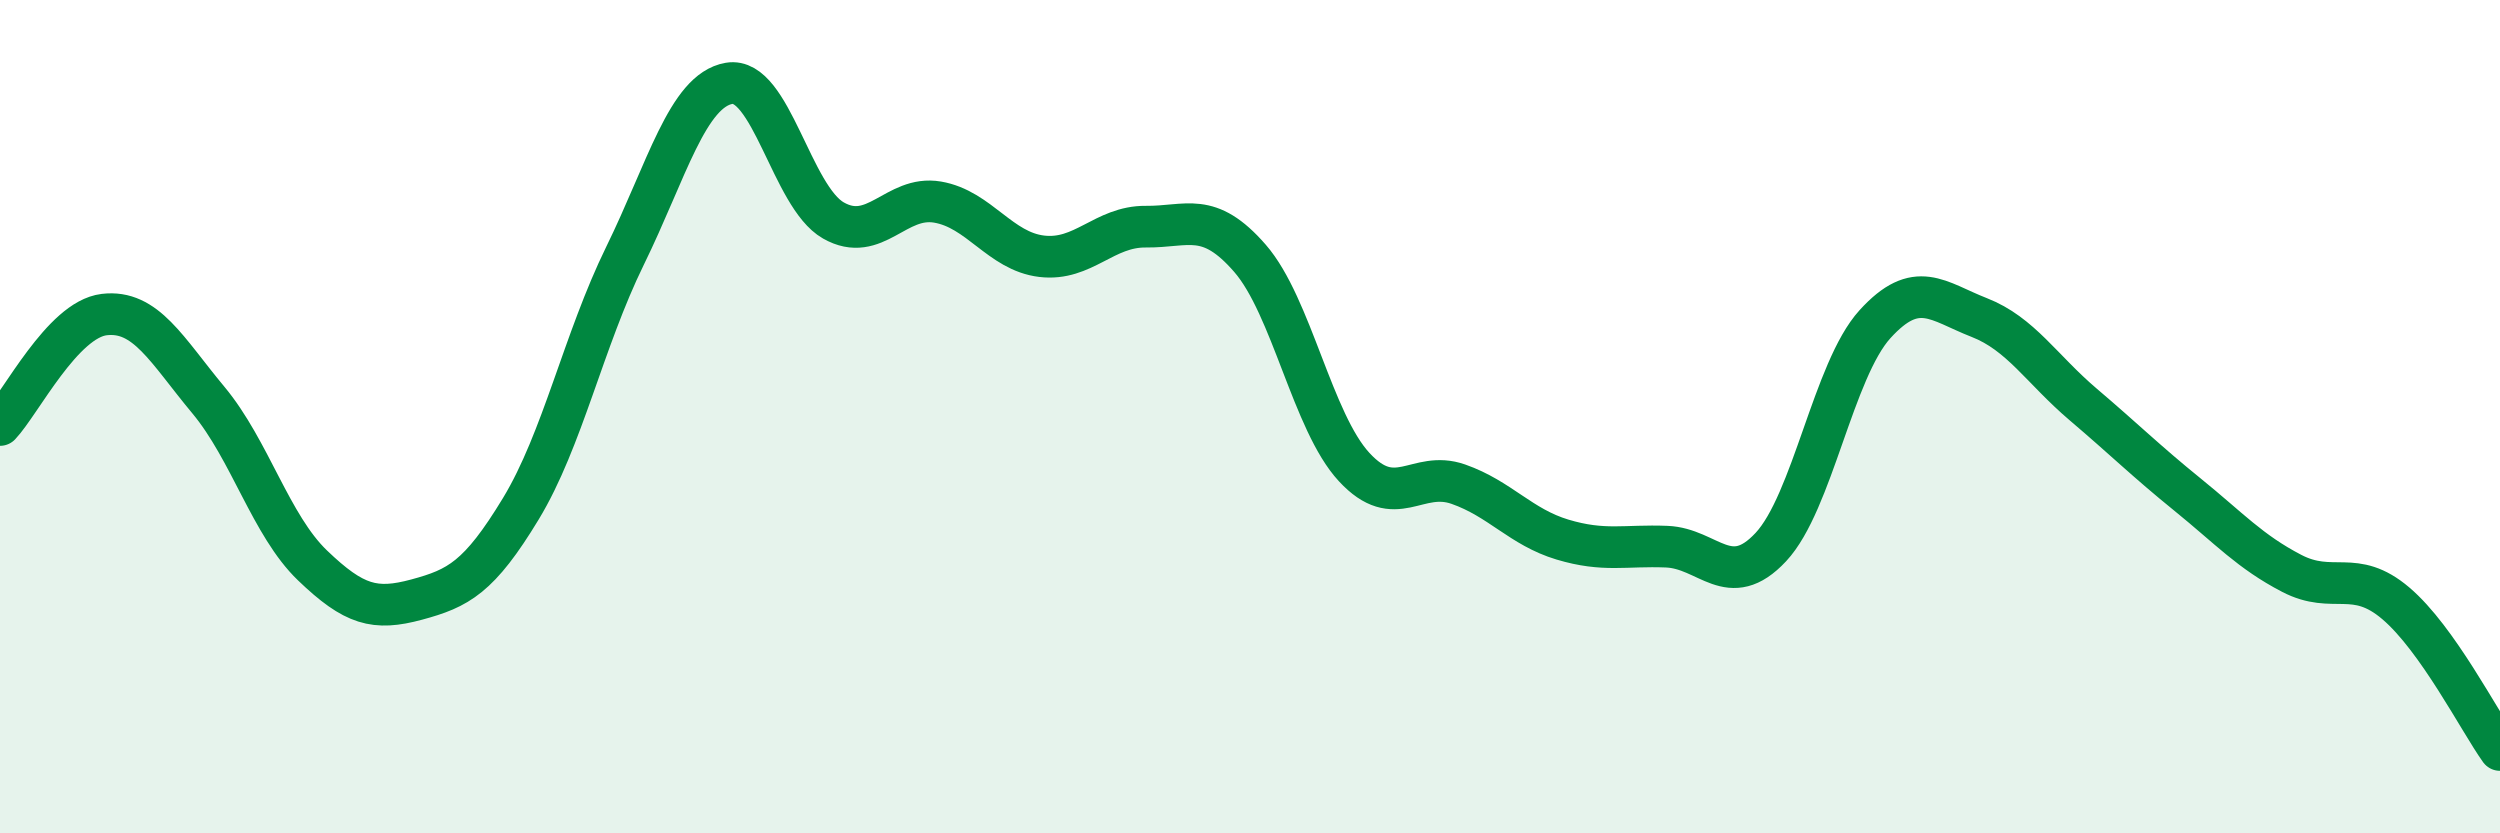
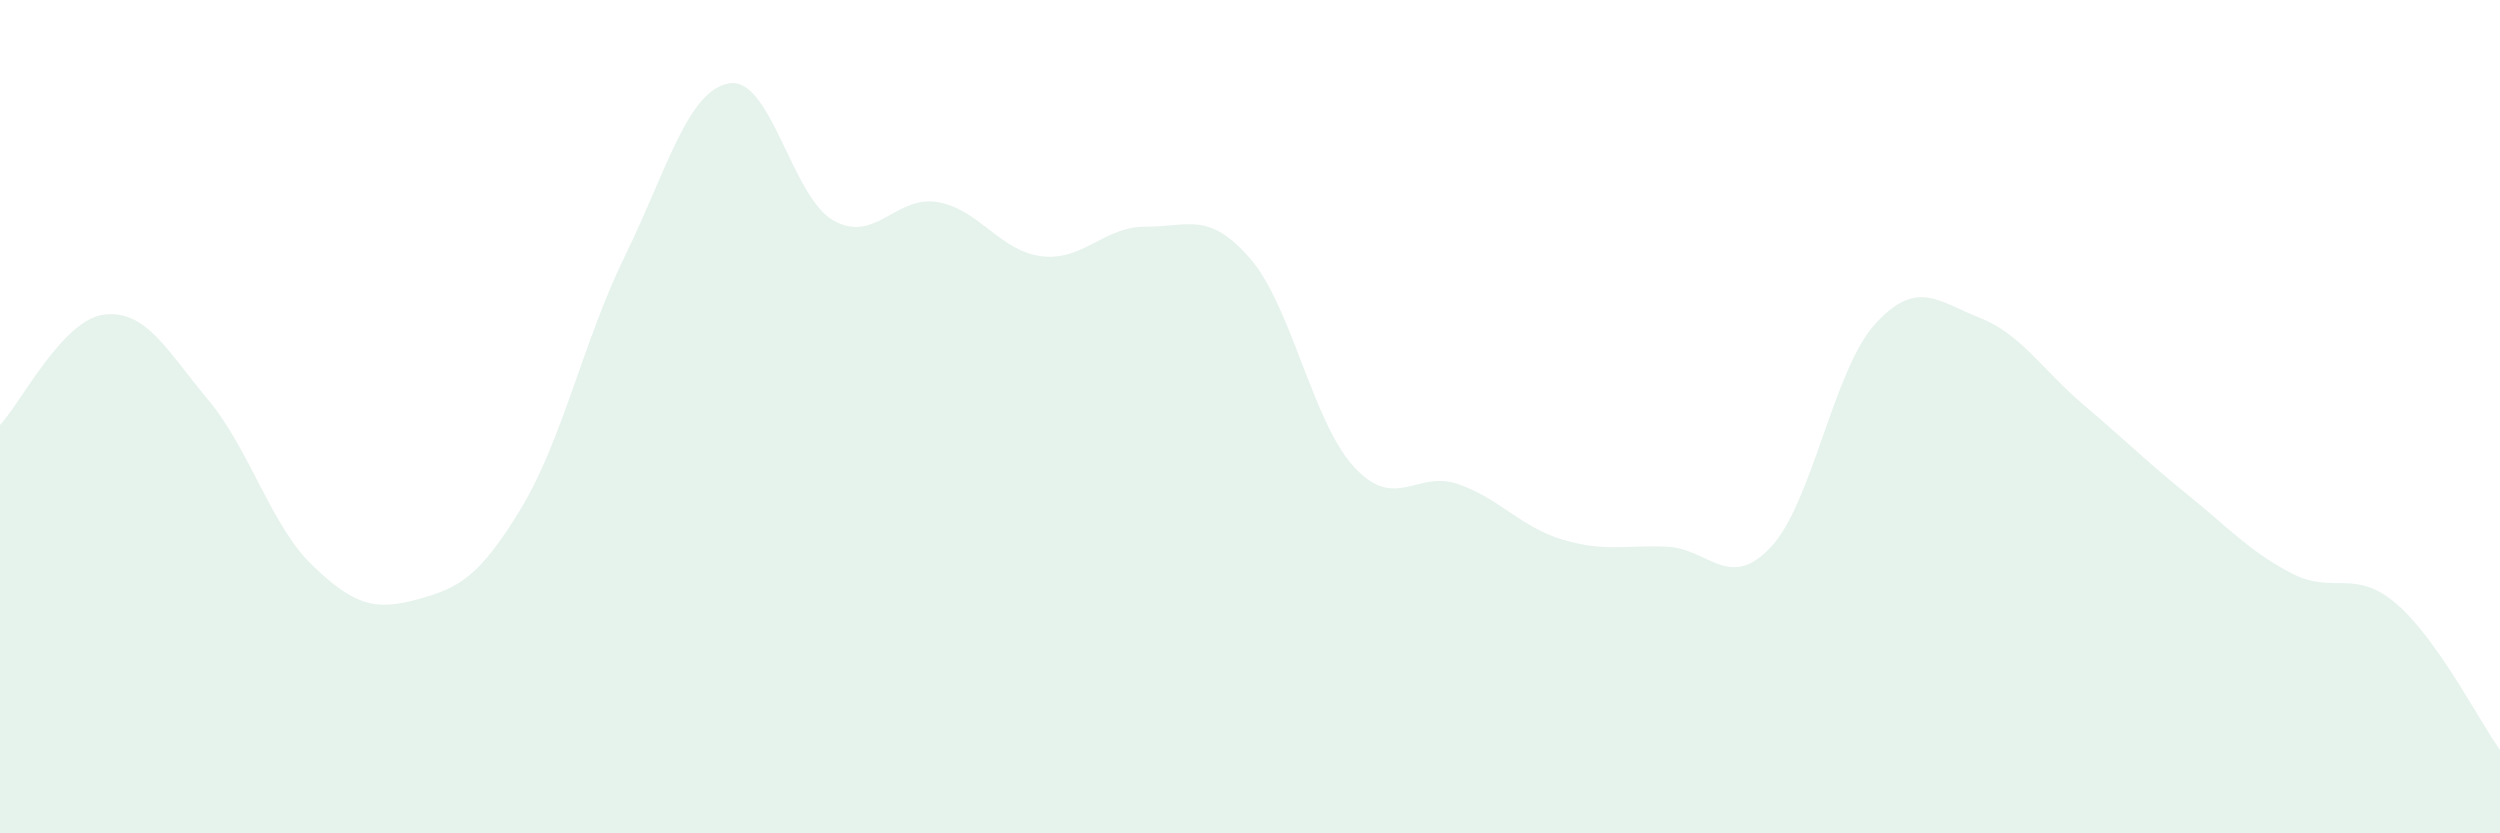
<svg xmlns="http://www.w3.org/2000/svg" width="60" height="20" viewBox="0 0 60 20">
  <path d="M 0,10.2 C 0.5,9.67 1.5,7.67 2.5,7.55 C 3.5,7.43 4,8.4 5,9.6 C 6,10.8 6.5,12.61 7.5,13.57 C 8.5,14.53 9,14.66 10,14.39 C 11,14.12 11.5,13.86 12.5,12.21 C 13.5,10.56 14,8.18 15,6.14 C 16,4.1 16.5,2.17 17.5,2 C 18.5,1.83 19,4.72 20,5.29 C 21,5.86 21.5,4.68 22.5,4.85 C 23.5,5.02 24,6.03 25,6.15 C 26,6.27 26.5,5.43 27.5,5.44 C 28.5,5.45 29,5.05 30,6.2 C 31,7.35 31.5,10.13 32.5,11.21 C 33.5,12.29 34,11.27 35,11.62 C 36,11.97 36.5,12.65 37.5,12.95 C 38.5,13.25 39,13.08 40,13.12 C 41,13.16 41.5,14.2 42.5,13.13 C 43.5,12.06 44,8.88 45,7.78 C 46,6.68 46.5,7.23 47.5,7.62 C 48.5,8.01 49,8.86 50,9.71 C 51,10.56 51.5,11.06 52.5,11.87 C 53.5,12.68 54,13.24 55,13.76 C 56,14.28 56.5,13.63 57.5,14.48 C 58.5,15.33 59.5,17.3 60,18L60 20L0 20Z" fill="#008740" opacity="0.1" stroke-linecap="round" stroke-linejoin="round" />
-   <path d="M 0,10.2 C 0.5,9.67 1.5,7.67 2.5,7.55 C 3.5,7.43 4,8.4 5,9.6 C 6,10.8 6.5,12.61 7.5,13.57 C 8.5,14.53 9,14.66 10,14.39 C 11,14.12 11.5,13.86 12.5,12.21 C 13.5,10.56 14,8.18 15,6.14 C 16,4.1 16.5,2.17 17.5,2 C 18.5,1.83 19,4.72 20,5.29 C 21,5.86 21.5,4.68 22.5,4.85 C 23.5,5.02 24,6.03 25,6.15 C 26,6.27 26.5,5.43 27.5,5.44 C 28.5,5.45 29,5.05 30,6.2 C 31,7.35 31.5,10.13 32.5,11.21 C 33.5,12.29 34,11.27 35,11.62 C 36,11.97 36.5,12.65 37.5,12.95 C 38.5,13.25 39,13.08 40,13.12 C 41,13.16 41.5,14.2 42.5,13.13 C 43.5,12.06 44,8.88 45,7.78 C 46,6.68 46.5,7.23 47.5,7.62 C 48.5,8.01 49,8.86 50,9.71 C 51,10.56 51.5,11.06 52.5,11.87 C 53.5,12.68 54,13.24 55,13.76 C 56,14.28 56.5,13.63 57.5,14.48 C 58.5,15.33 59.5,17.3 60,18" stroke="#008740" stroke-width="1" fill="none" stroke-linecap="round" stroke-linejoin="round" />
</svg>